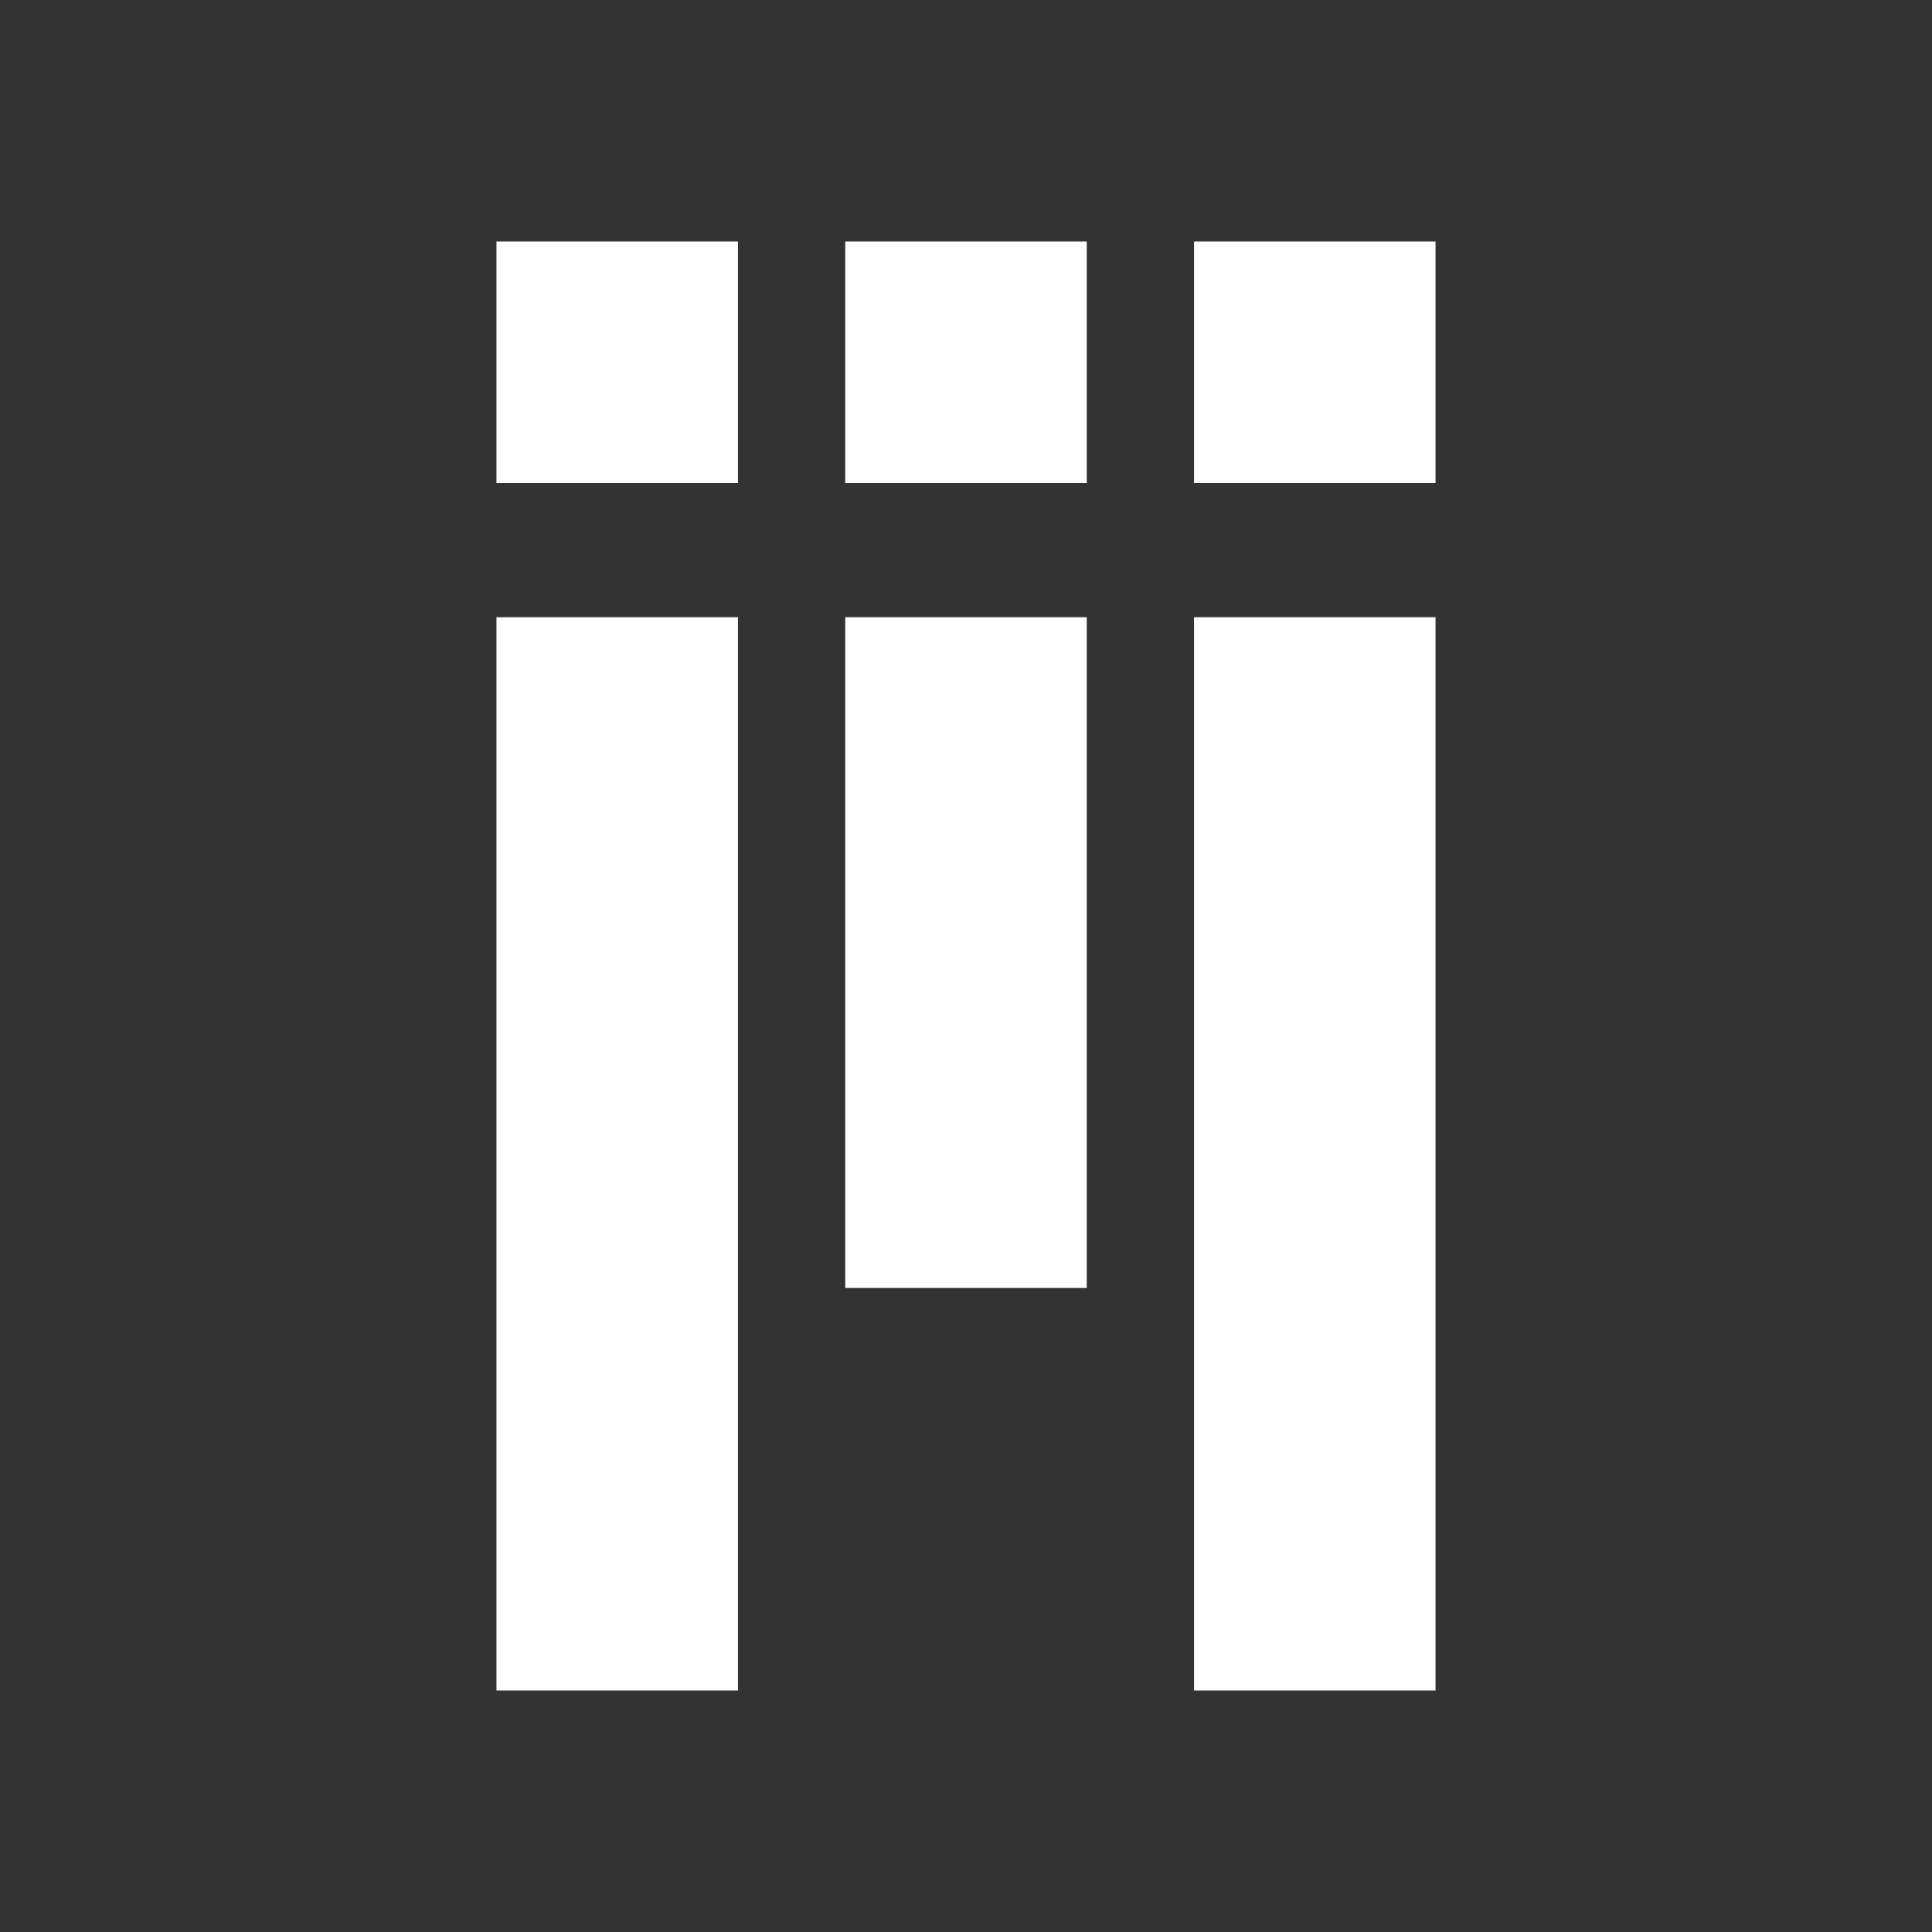
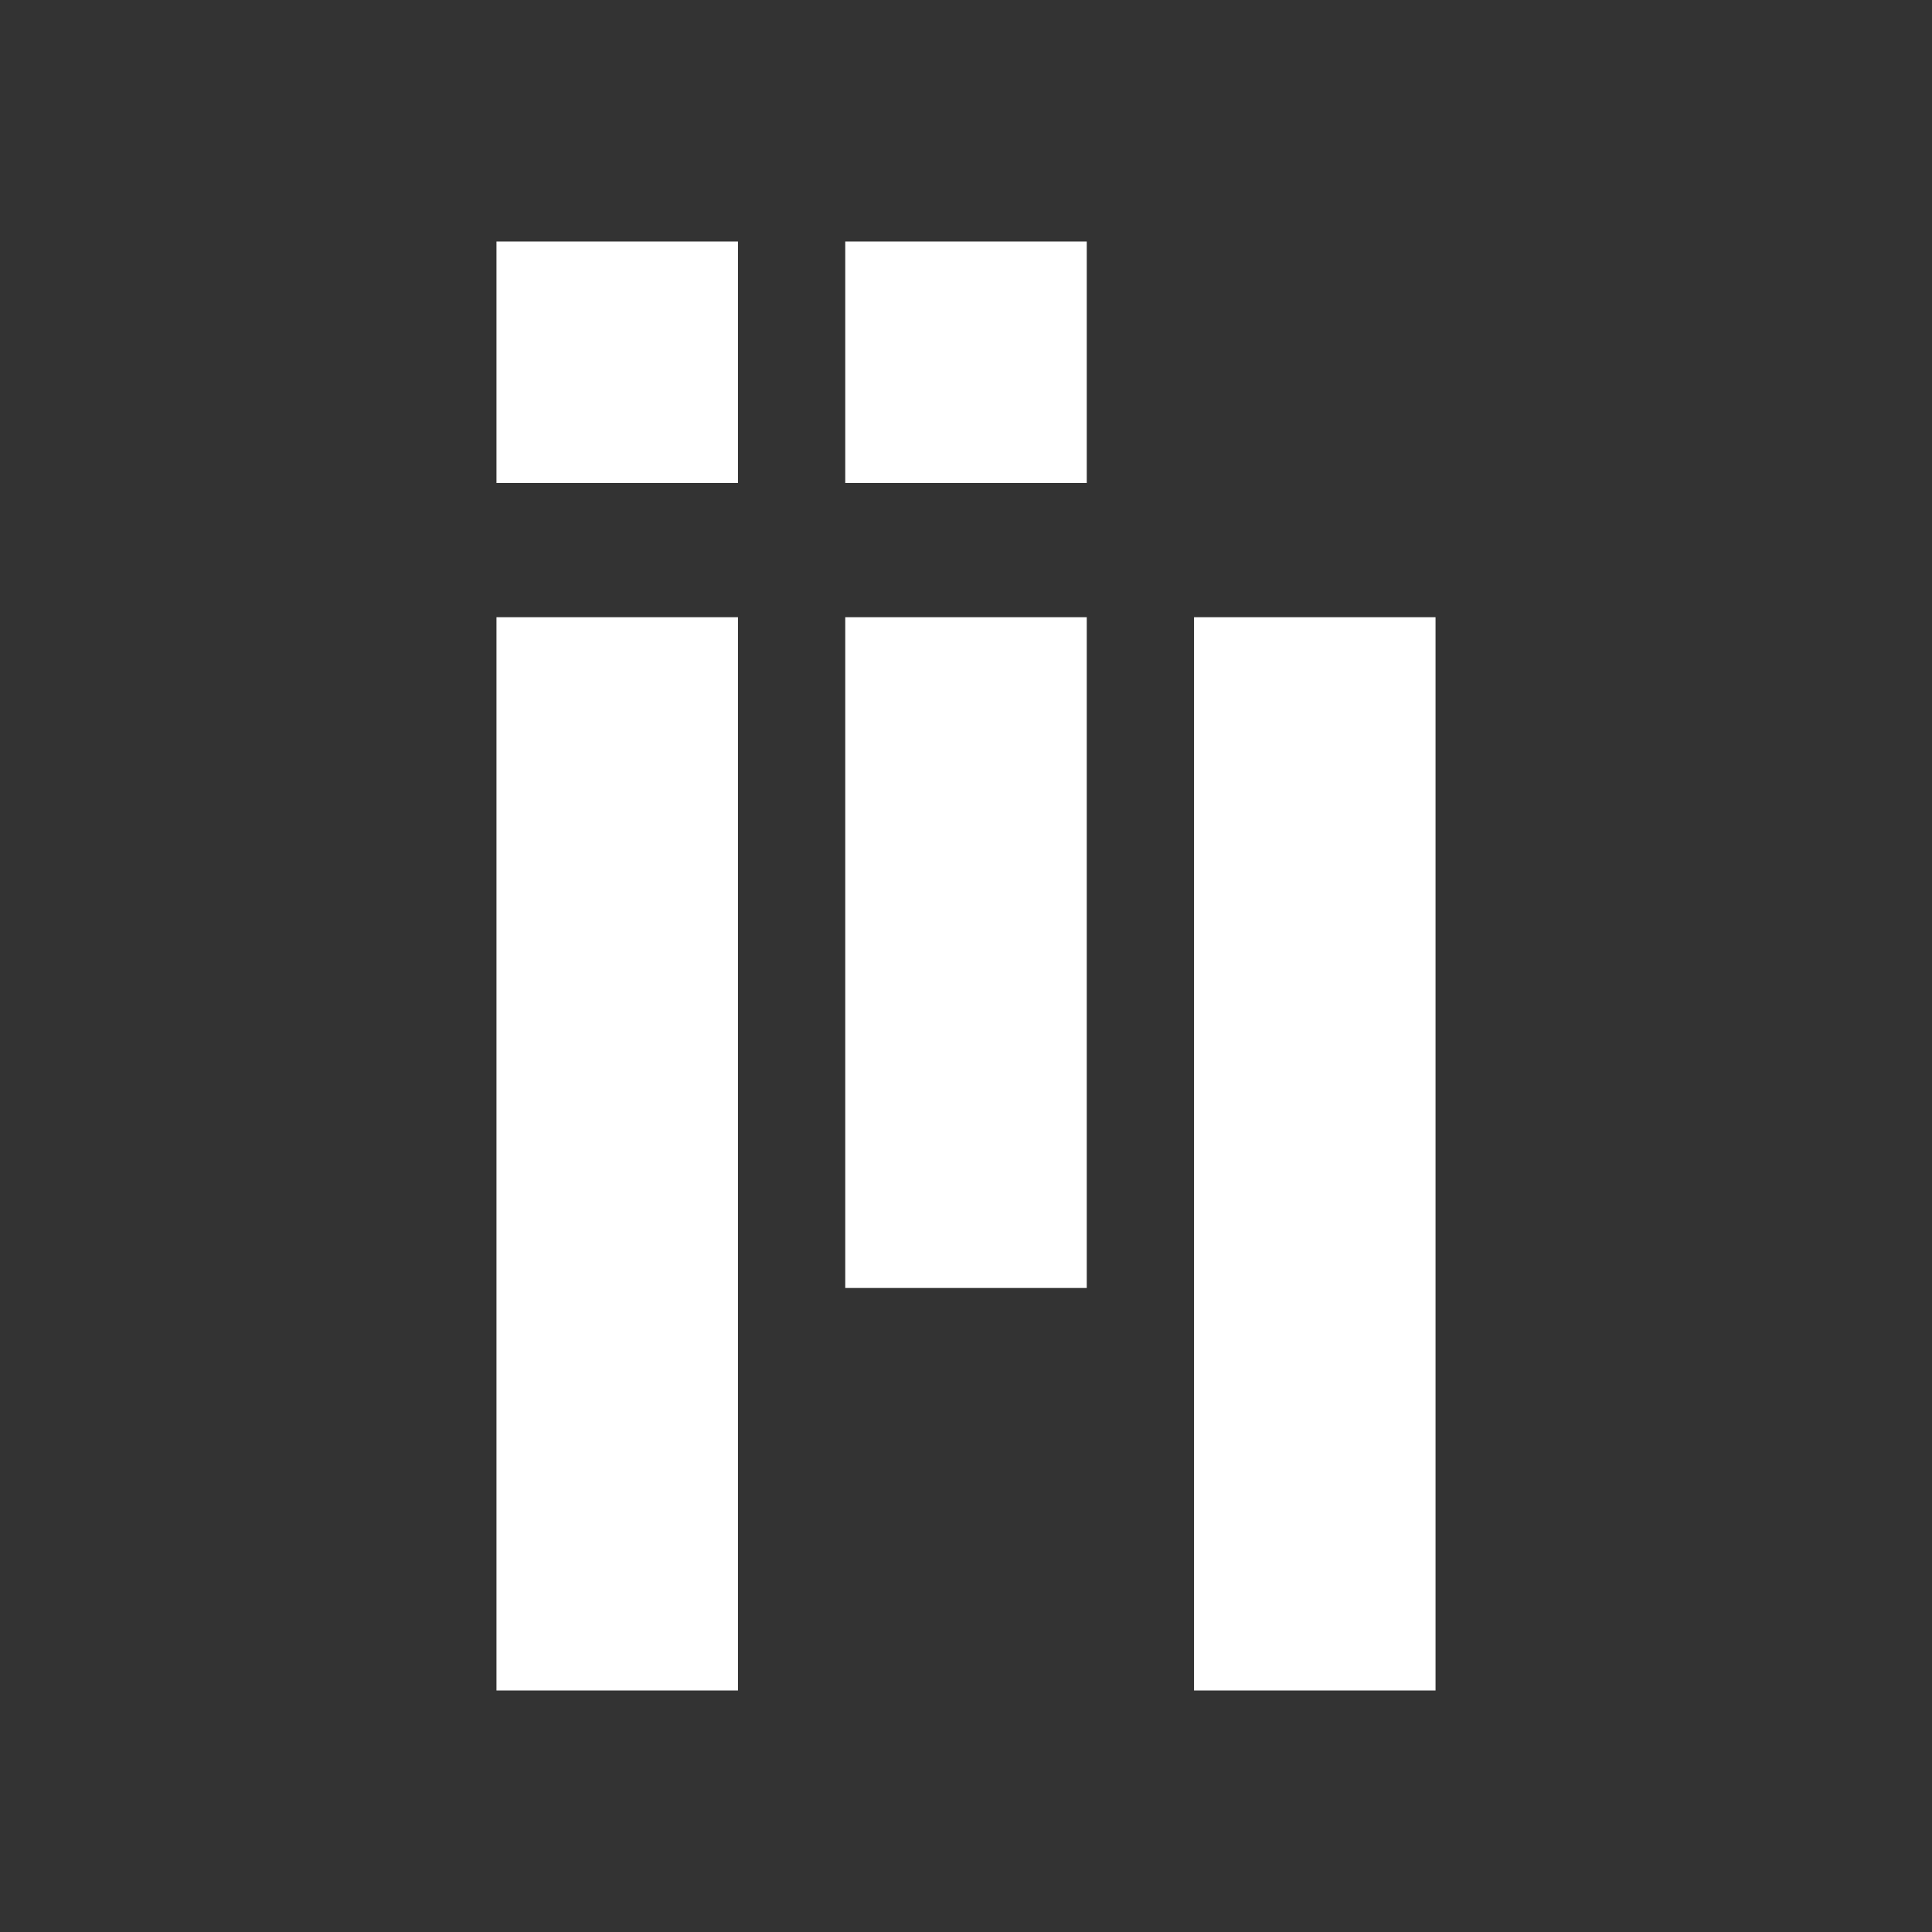
<svg xmlns="http://www.w3.org/2000/svg" viewBox="0 0 32 32">
  <rect x="0" y="0" width="32" height="32" fill="#333333" stroke="none" />
-   <path d="M8.223 4h4v4h-4zm0 6.223h4V28h-4zM19.777 4h4v4h-4zm0 6.223h4V28h-4zM14 4h4v4h-4zm0 6.223h4v11.11h-4z" fill="#FFF" />
+   <path d="M8.223 4h4v4h-4zm0 6.223h4V28h-4zM19.777 4h4h-4zm0 6.223h4V28h-4zM14 4h4v4h-4zm0 6.223h4v11.11h-4z" fill="#FFF" />
</svg>